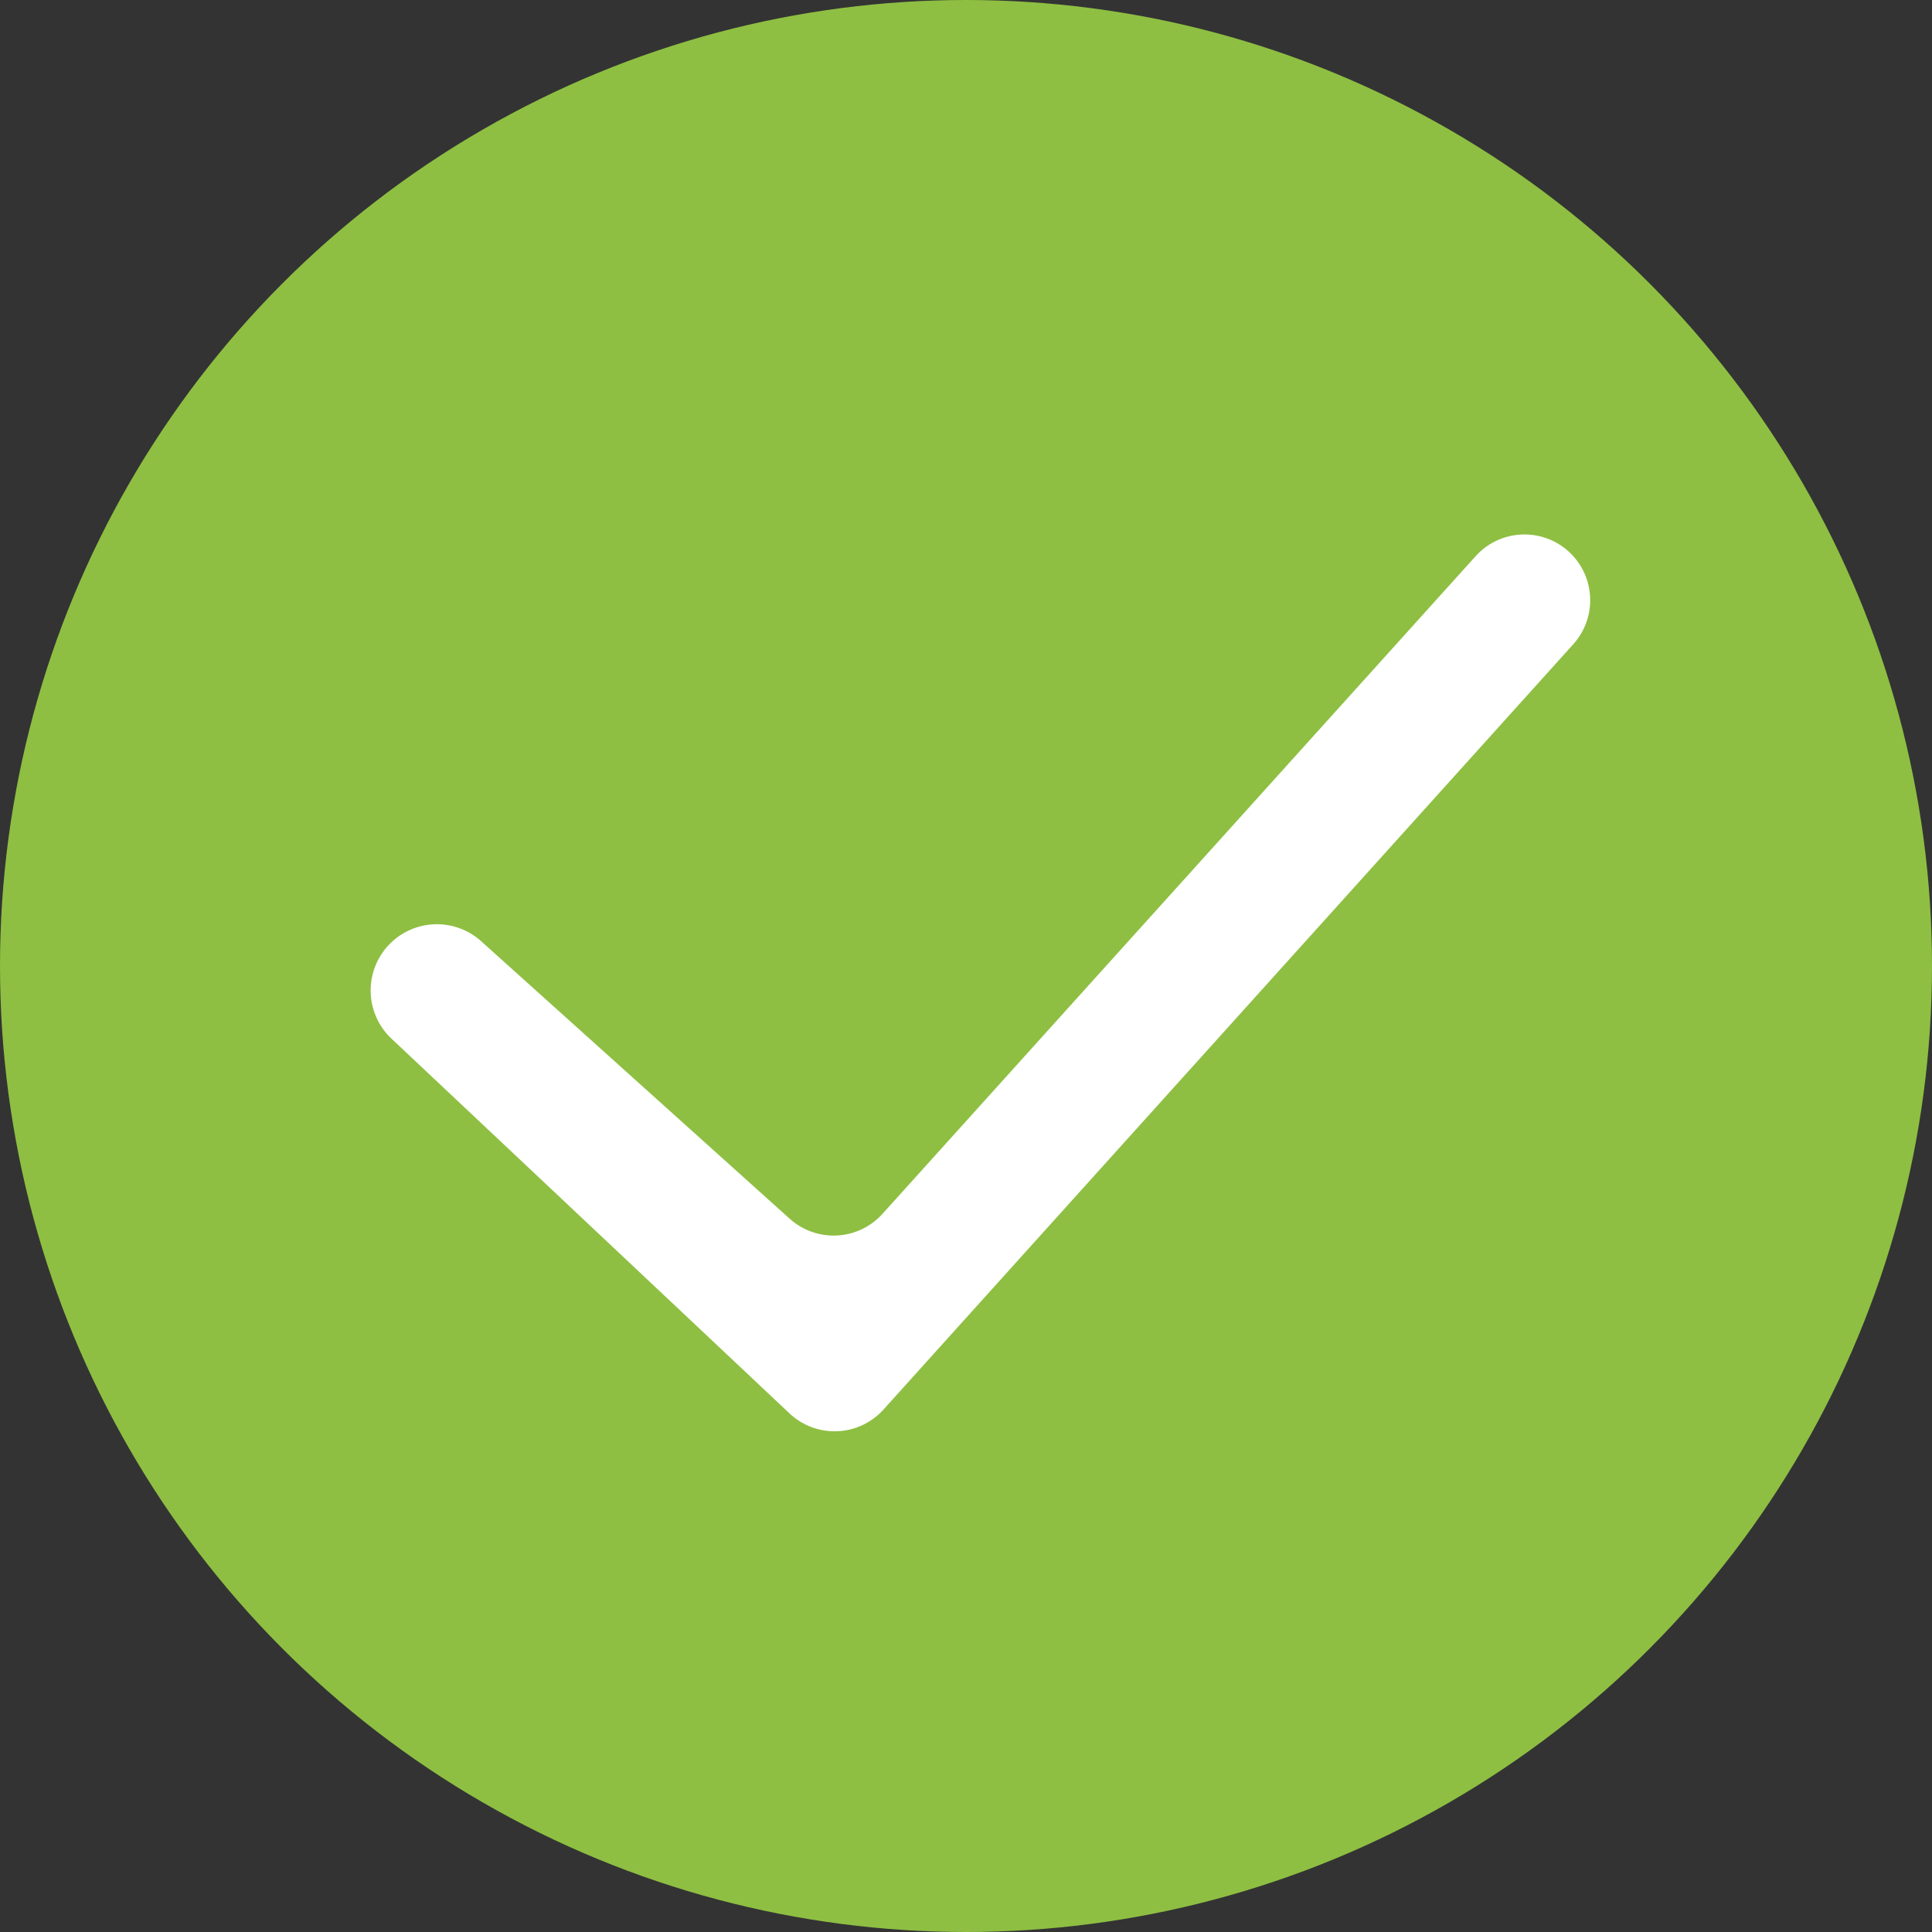
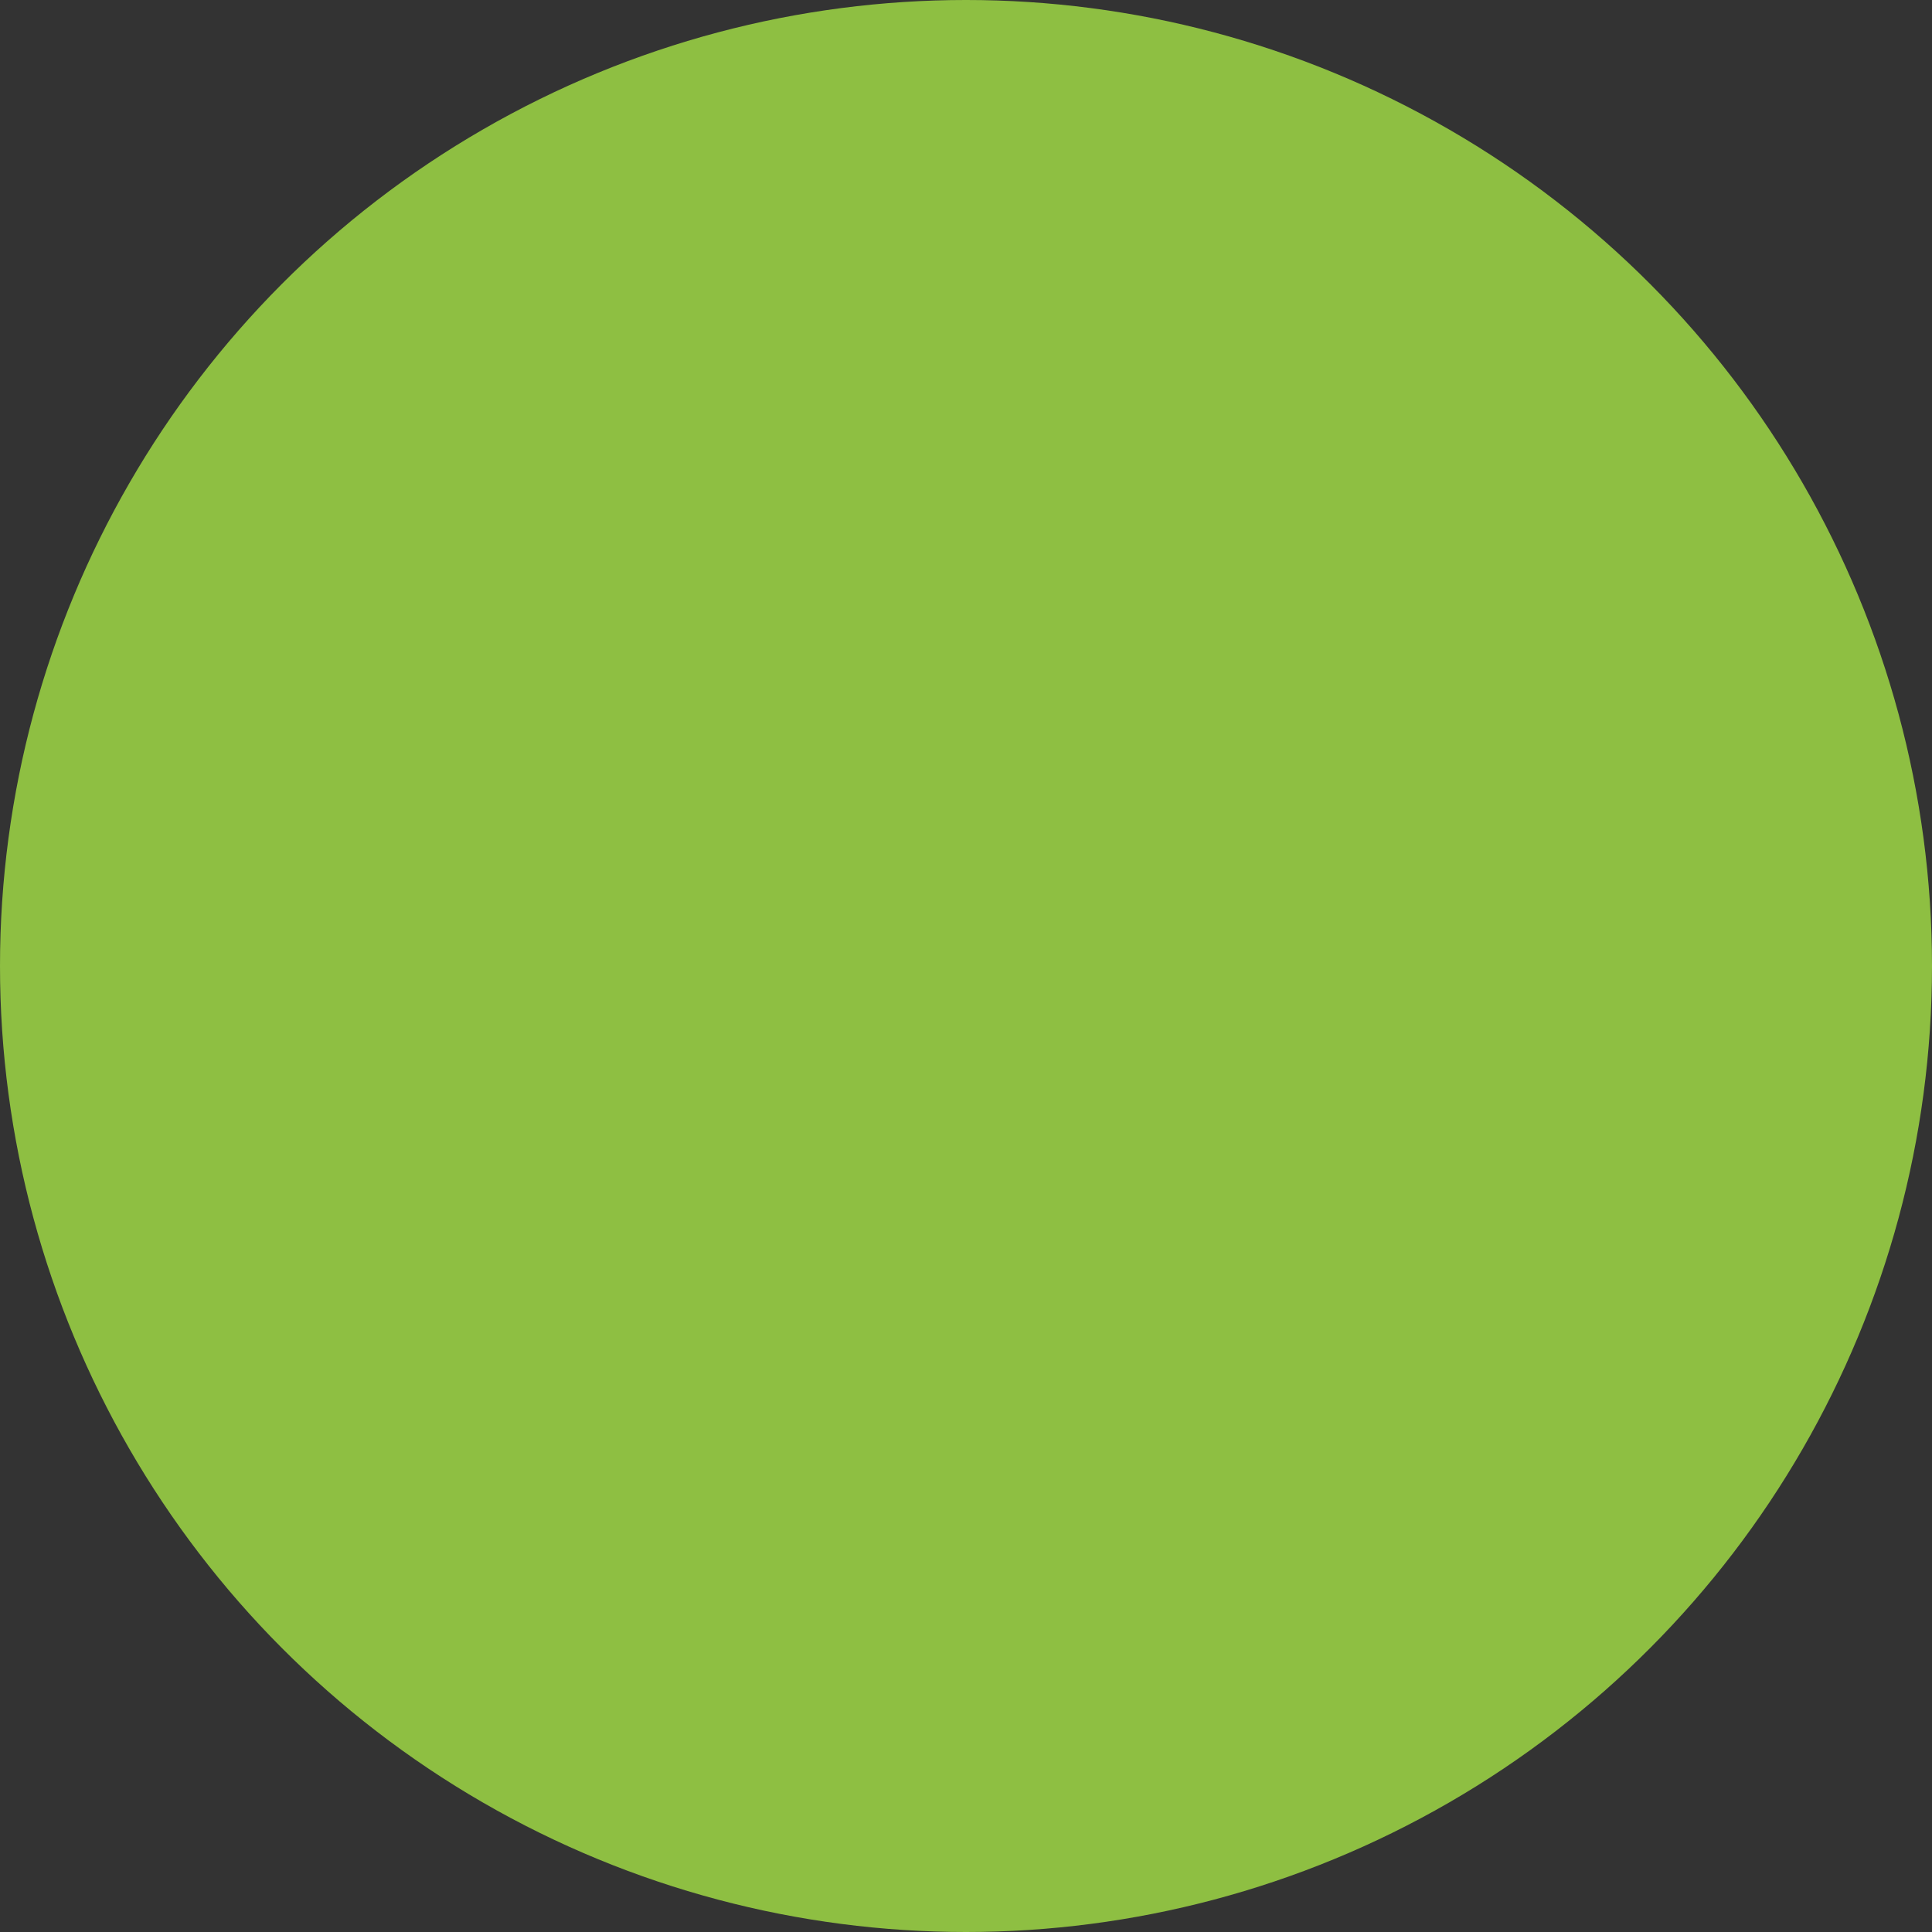
<svg xmlns="http://www.w3.org/2000/svg" width="47" height="47" viewBox="0 0 47 47">
  <rect x="0" y="0" width="47" height="47" fill="#333333" stroke="none" />
  <g id="Group_91280" data-name="Group 91280" transform="translate(-1585 -1330)">
    <circle id="Ellipse_175" data-name="Ellipse 175" cx="23.5" cy="23.5" r="23.5" transform="translate(1585 1330)" fill="#8ebf42" />
-     <path id="check_13_" data-name="check (13)" d="M31.5,5.8a1.6,1.6,0,0,1,.135,2.27L14.849,26.694a1.6,1.6,0,0,1-2.28.094L2.858,17.645a1.611,1.611,0,0,1,2.179-2.371l7.535,6.777a1.6,1.6,0,0,0,2.253-.118L29.26,5.928A1.6,1.6,0,0,1,31.5,5.8Z" transform="translate(1591.641 1337.599)" fill="#fff" fill-rule="evenodd" />
  </g>
</svg>